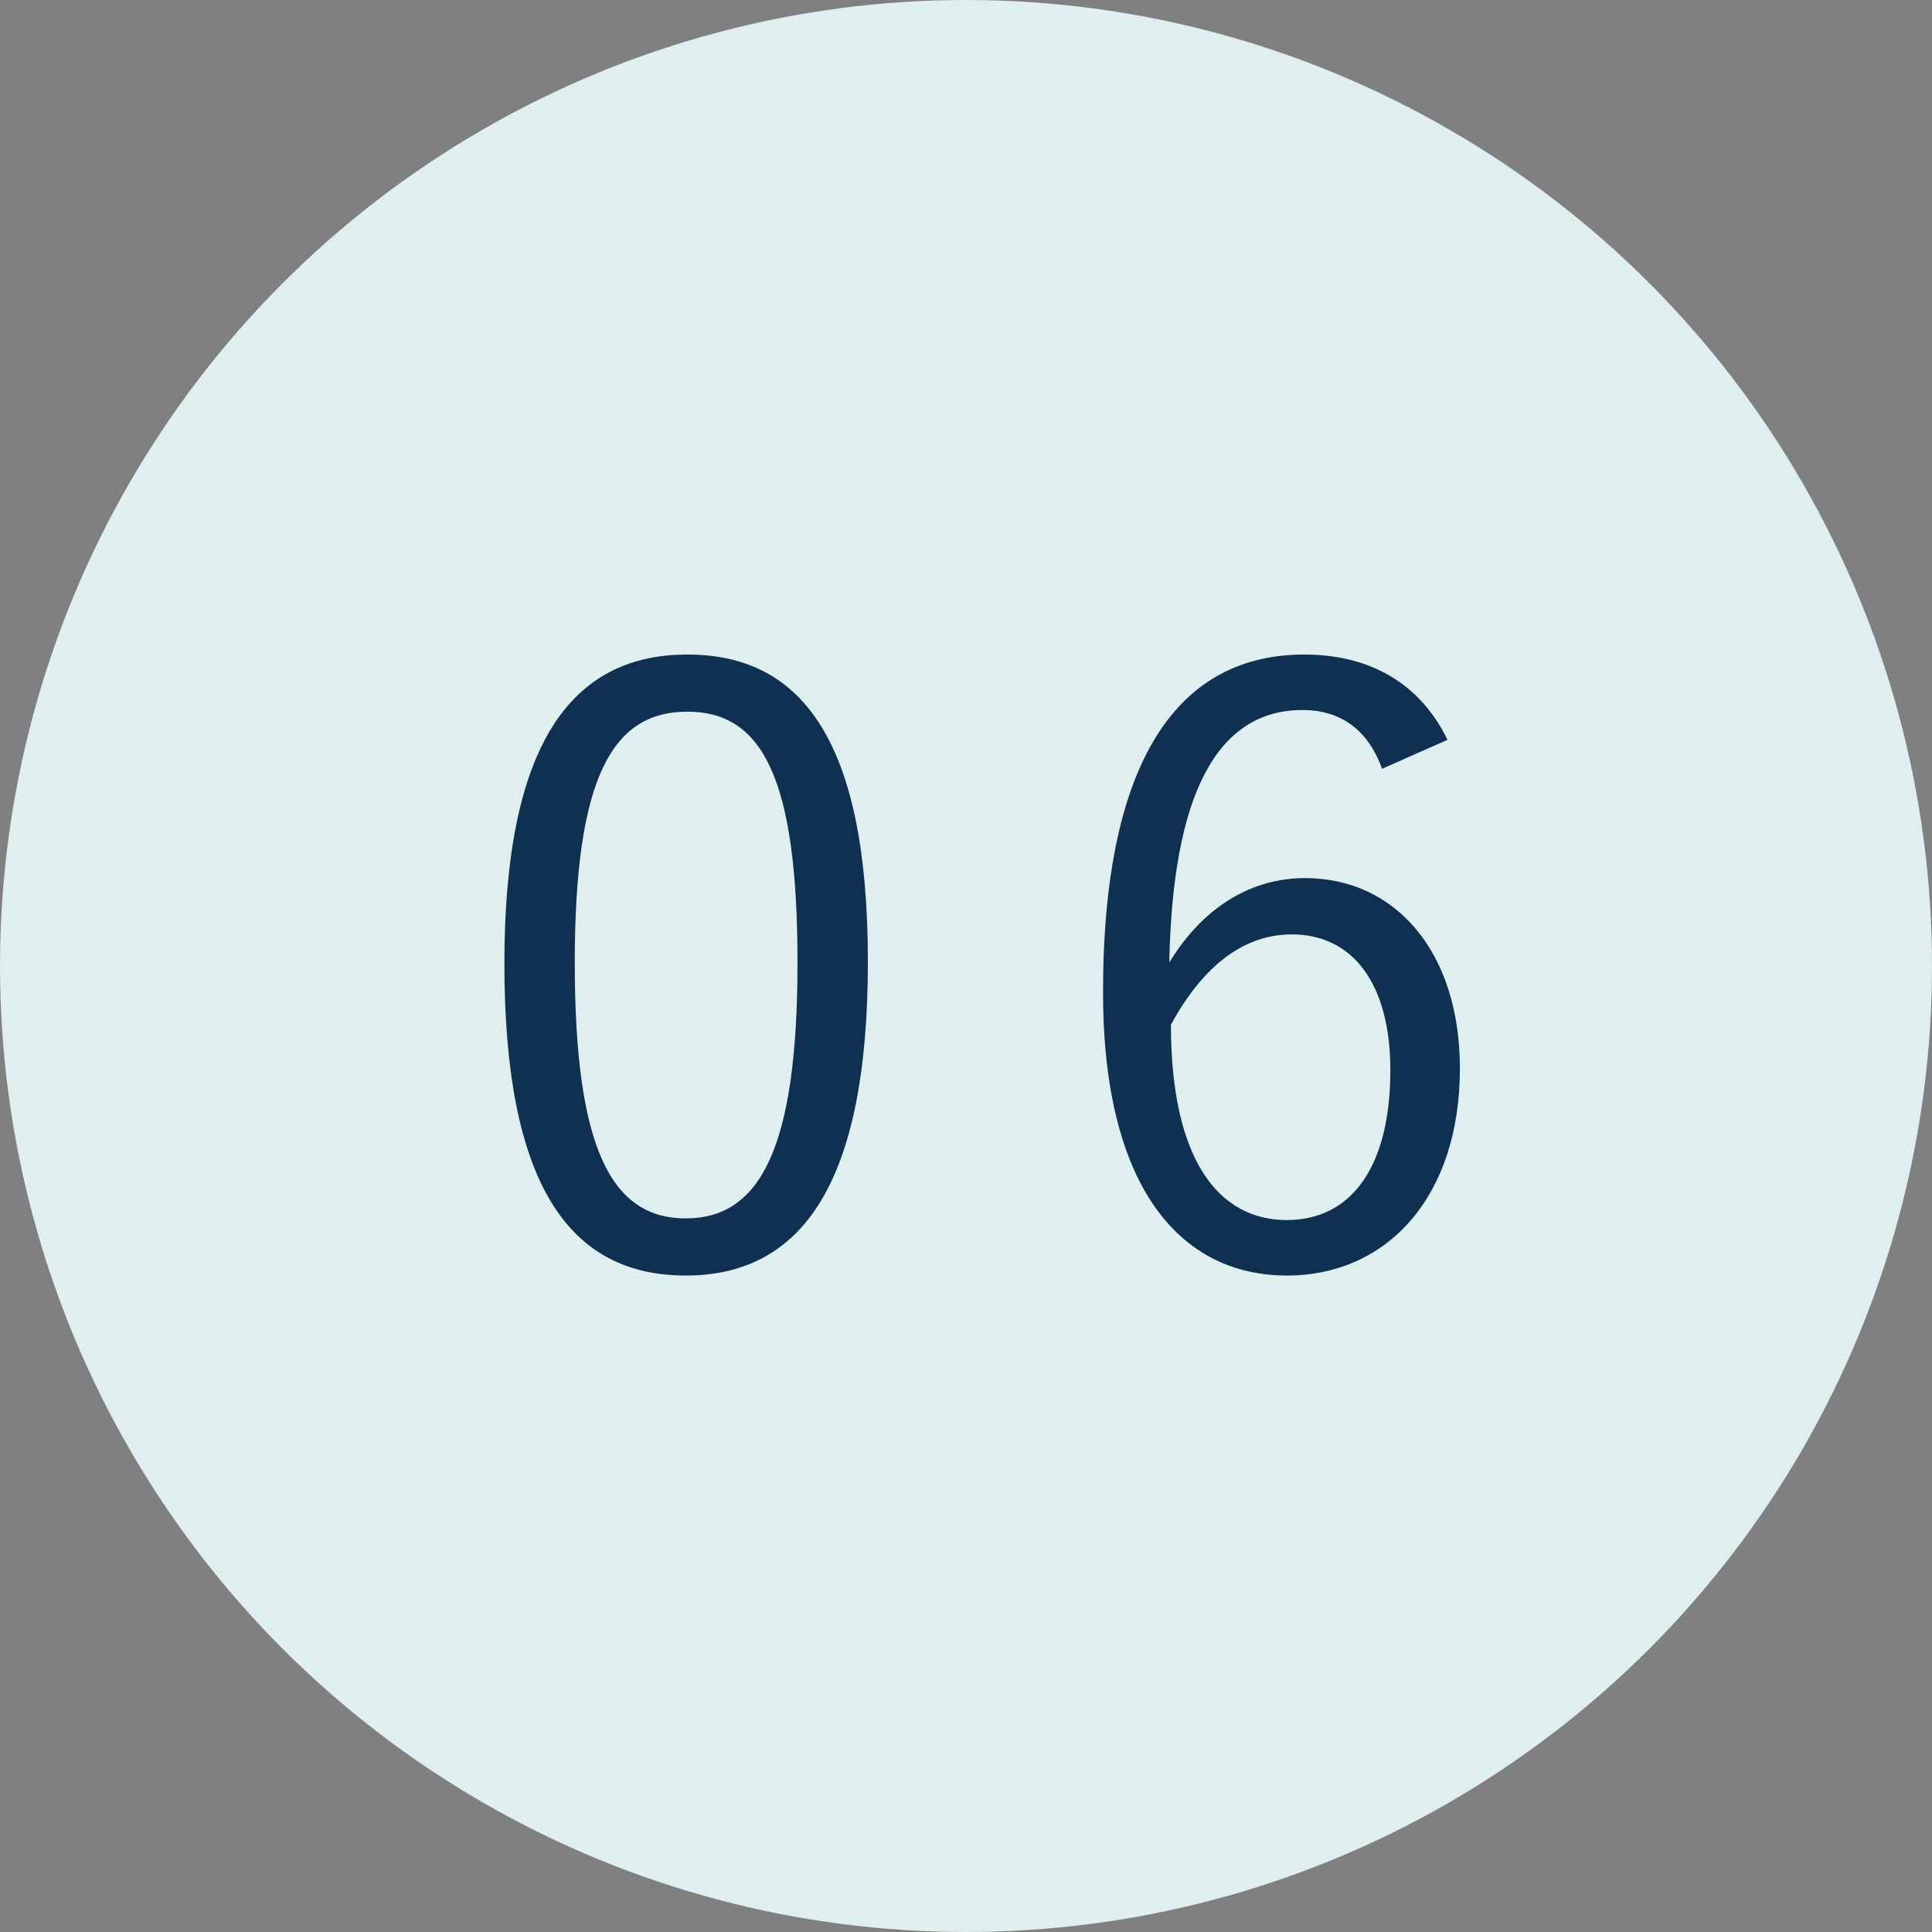
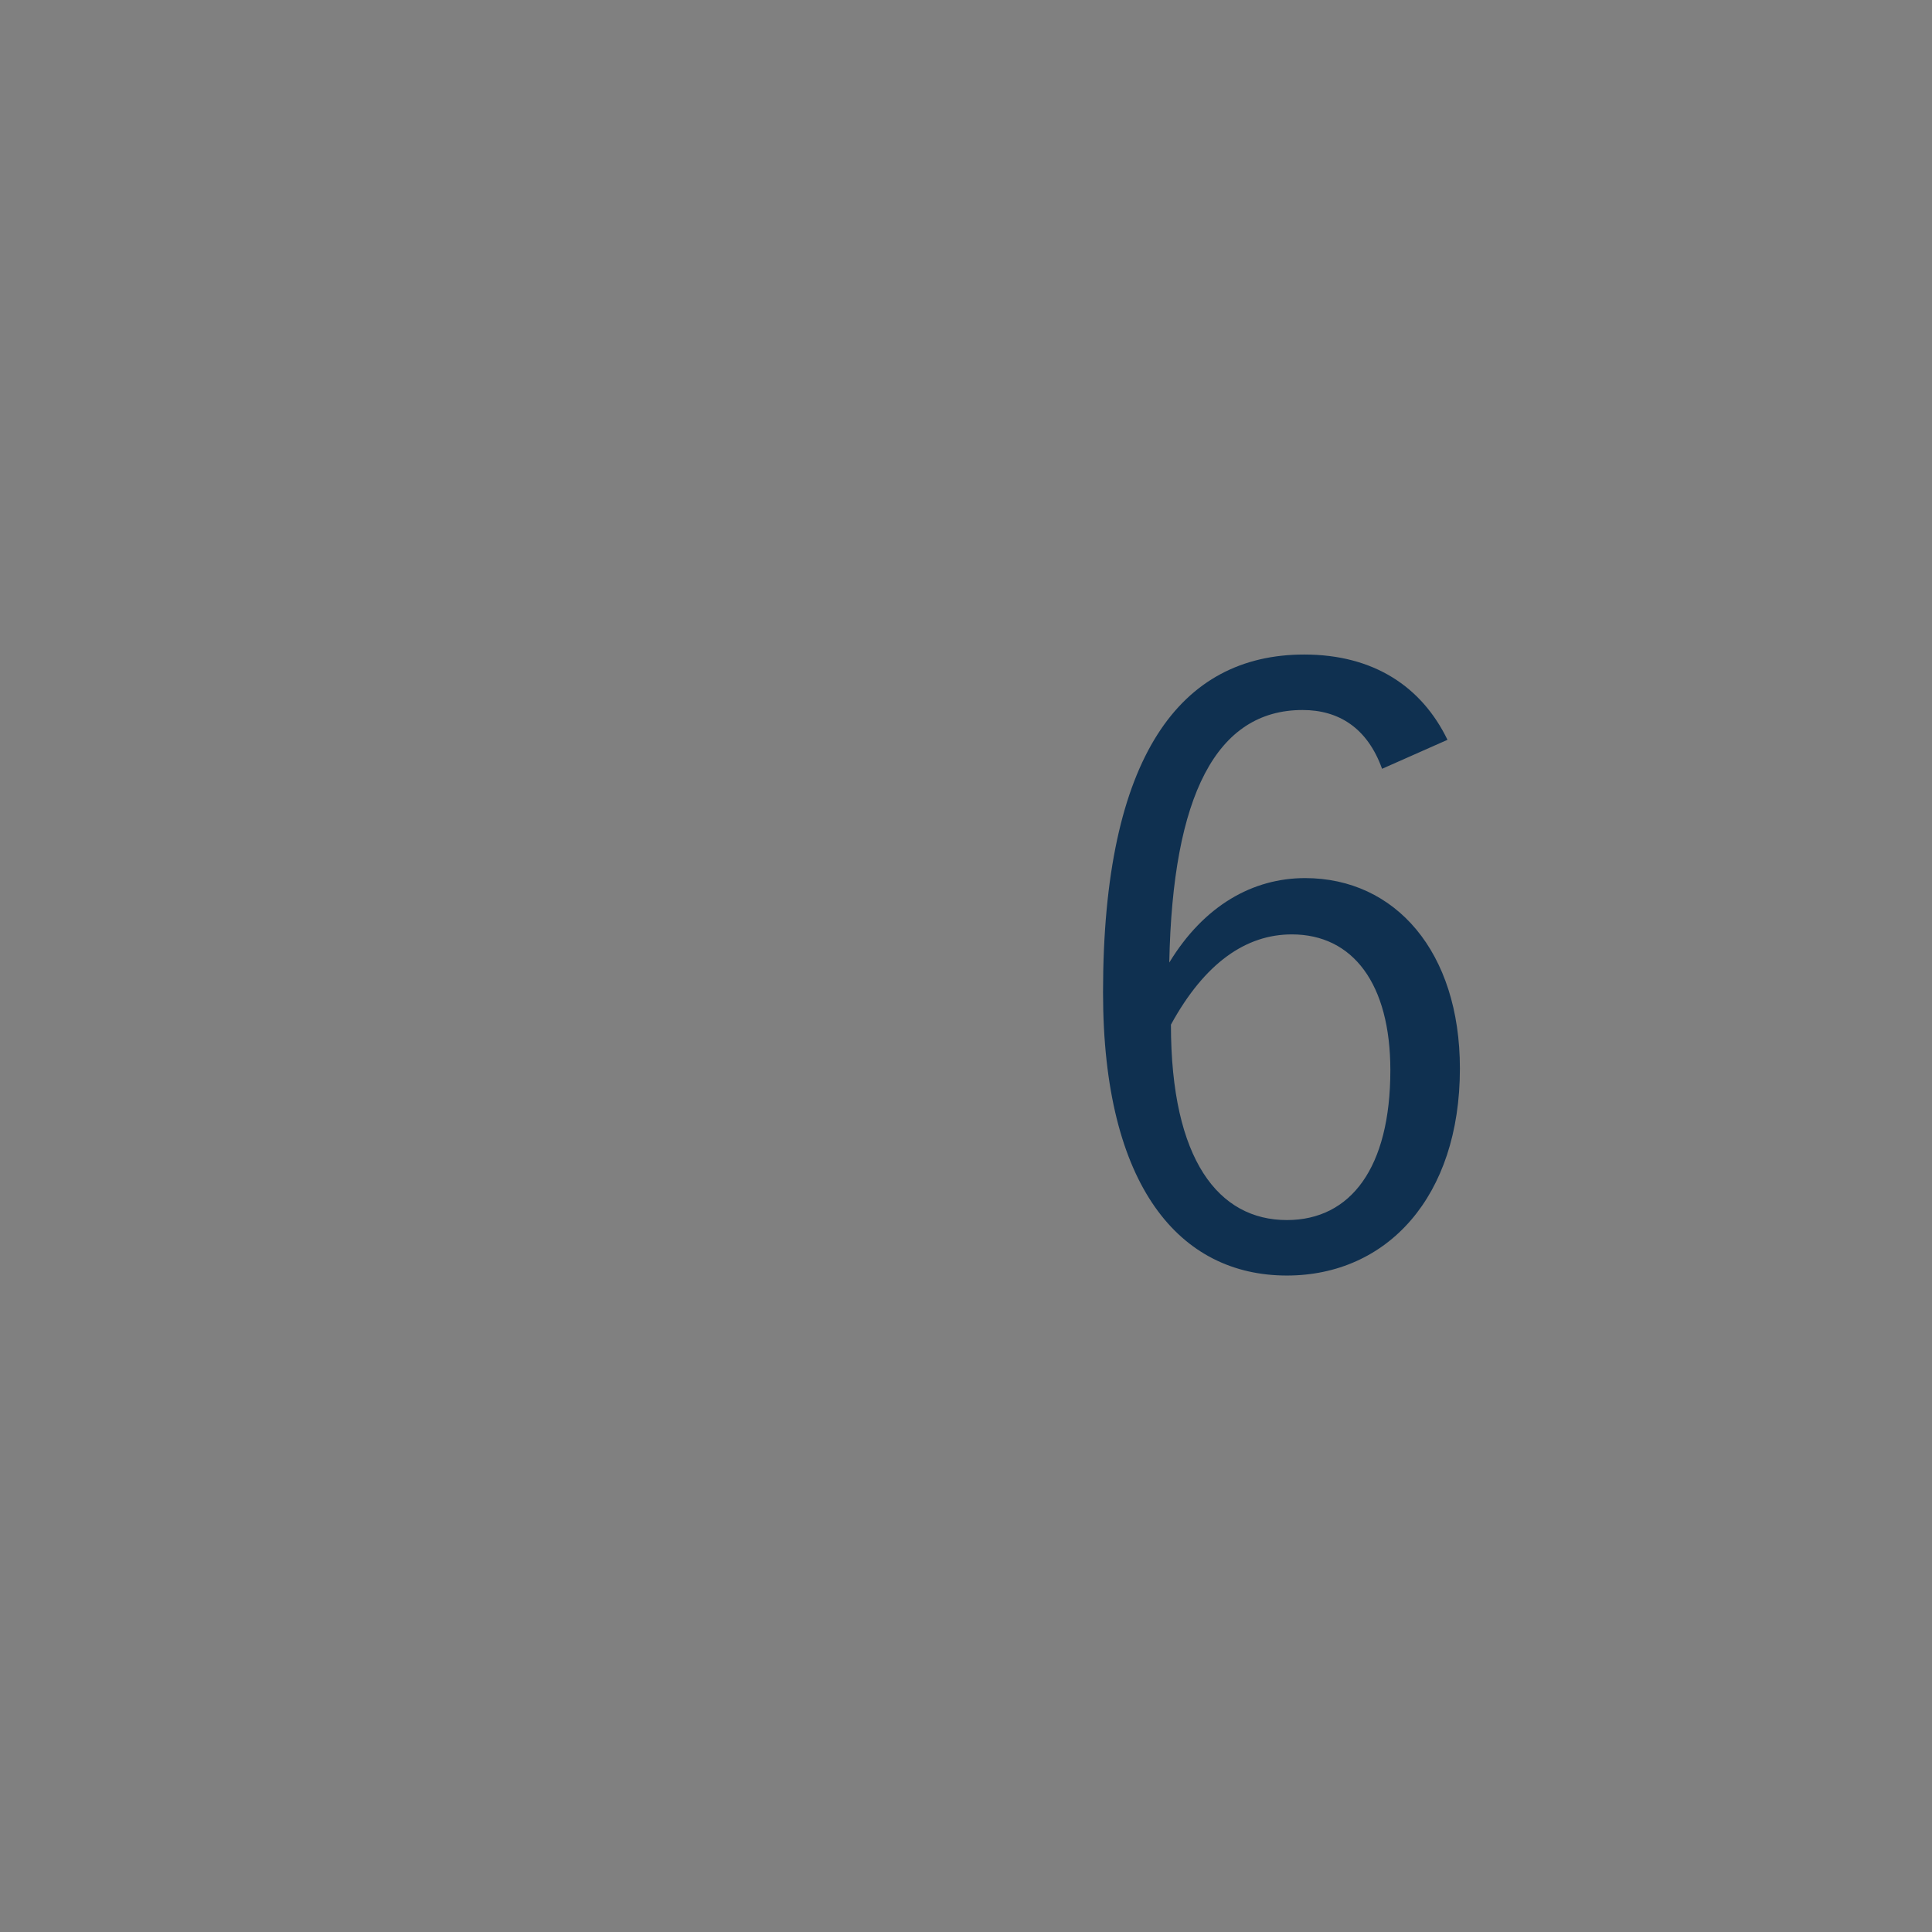
<svg xmlns="http://www.w3.org/2000/svg" id="_レイヤー_2" viewBox="0 0 140 140">
  <rect x="0" y="0" width="140" height="140" fill="#808080" stroke="none" />
  <g id="base">
-     <circle cx="70" cy="70" r="70" style="fill:#dfeeee;" />
-     <path d="M62.89,69.69c0,15.9-4.68,22.74-13.2,22.74s-13.14-6.72-13.14-22.62,4.86-22.38,13.26-22.38,13.08,6.42,13.08,22.26ZM41.65,69.75c0,13.44,2.64,18.54,8.04,18.54s8.1-5.1,8.1-18.54-2.58-18.18-7.98-18.18-8.16,4.68-8.16,18.18Z" style="fill:#0f3050;" />
    <path d="M100.15,55.71c-1.08-3-3.18-4.26-5.76-4.26-6.24,0-9.42,6.18-9.66,18.3,2.52-4.14,6.06-6.12,9.84-6.12,6.54,0,11.22,5.34,11.22,13.8,0,9.3-5.28,15-12.54,15-7.74,0-13.32-6.42-13.32-20.52,0-17.16,5.64-24.48,14.58-24.48,5.04,0,8.52,2.34,10.38,6.18l-4.74,2.1ZM93.25,88.41c4.62,0,7.5-3.78,7.5-10.86,0-6.24-2.7-9.84-7.14-9.84-3.3,0-6.3,2.04-8.76,6.54,0,9.84,3.48,14.16,8.4,14.16Z" style="fill:#0f3050;" />
  </g>
</svg>